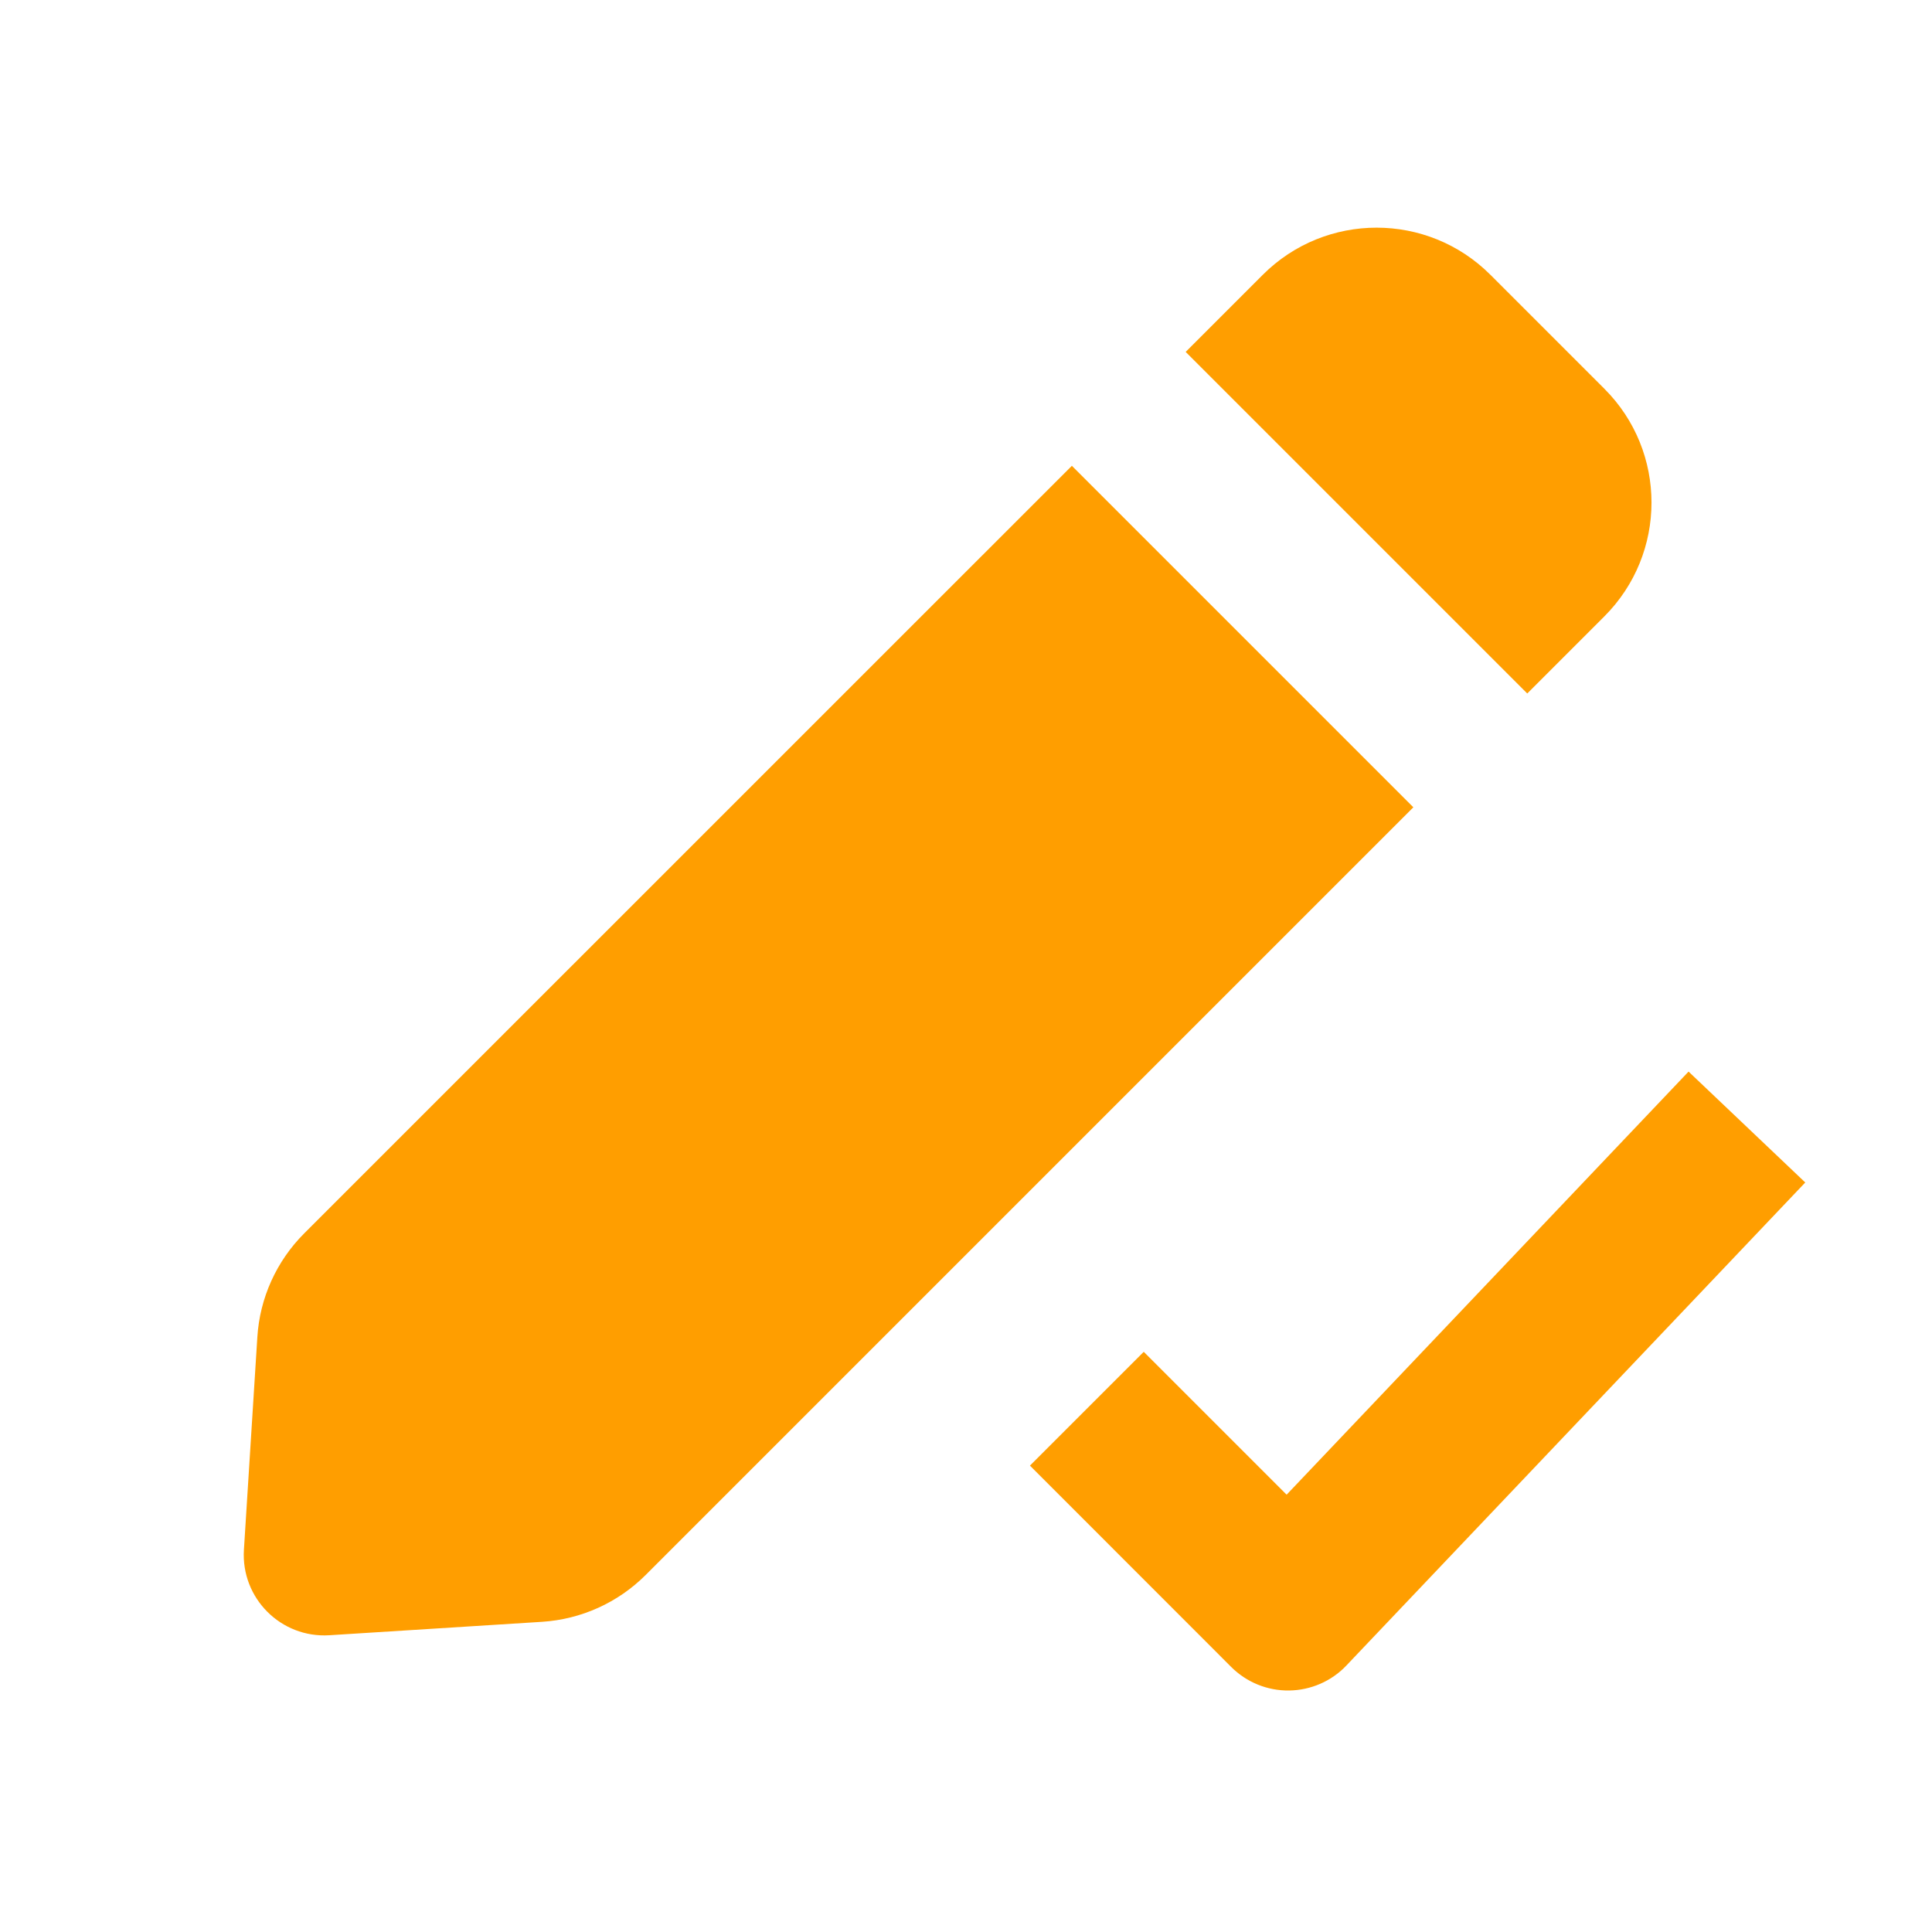
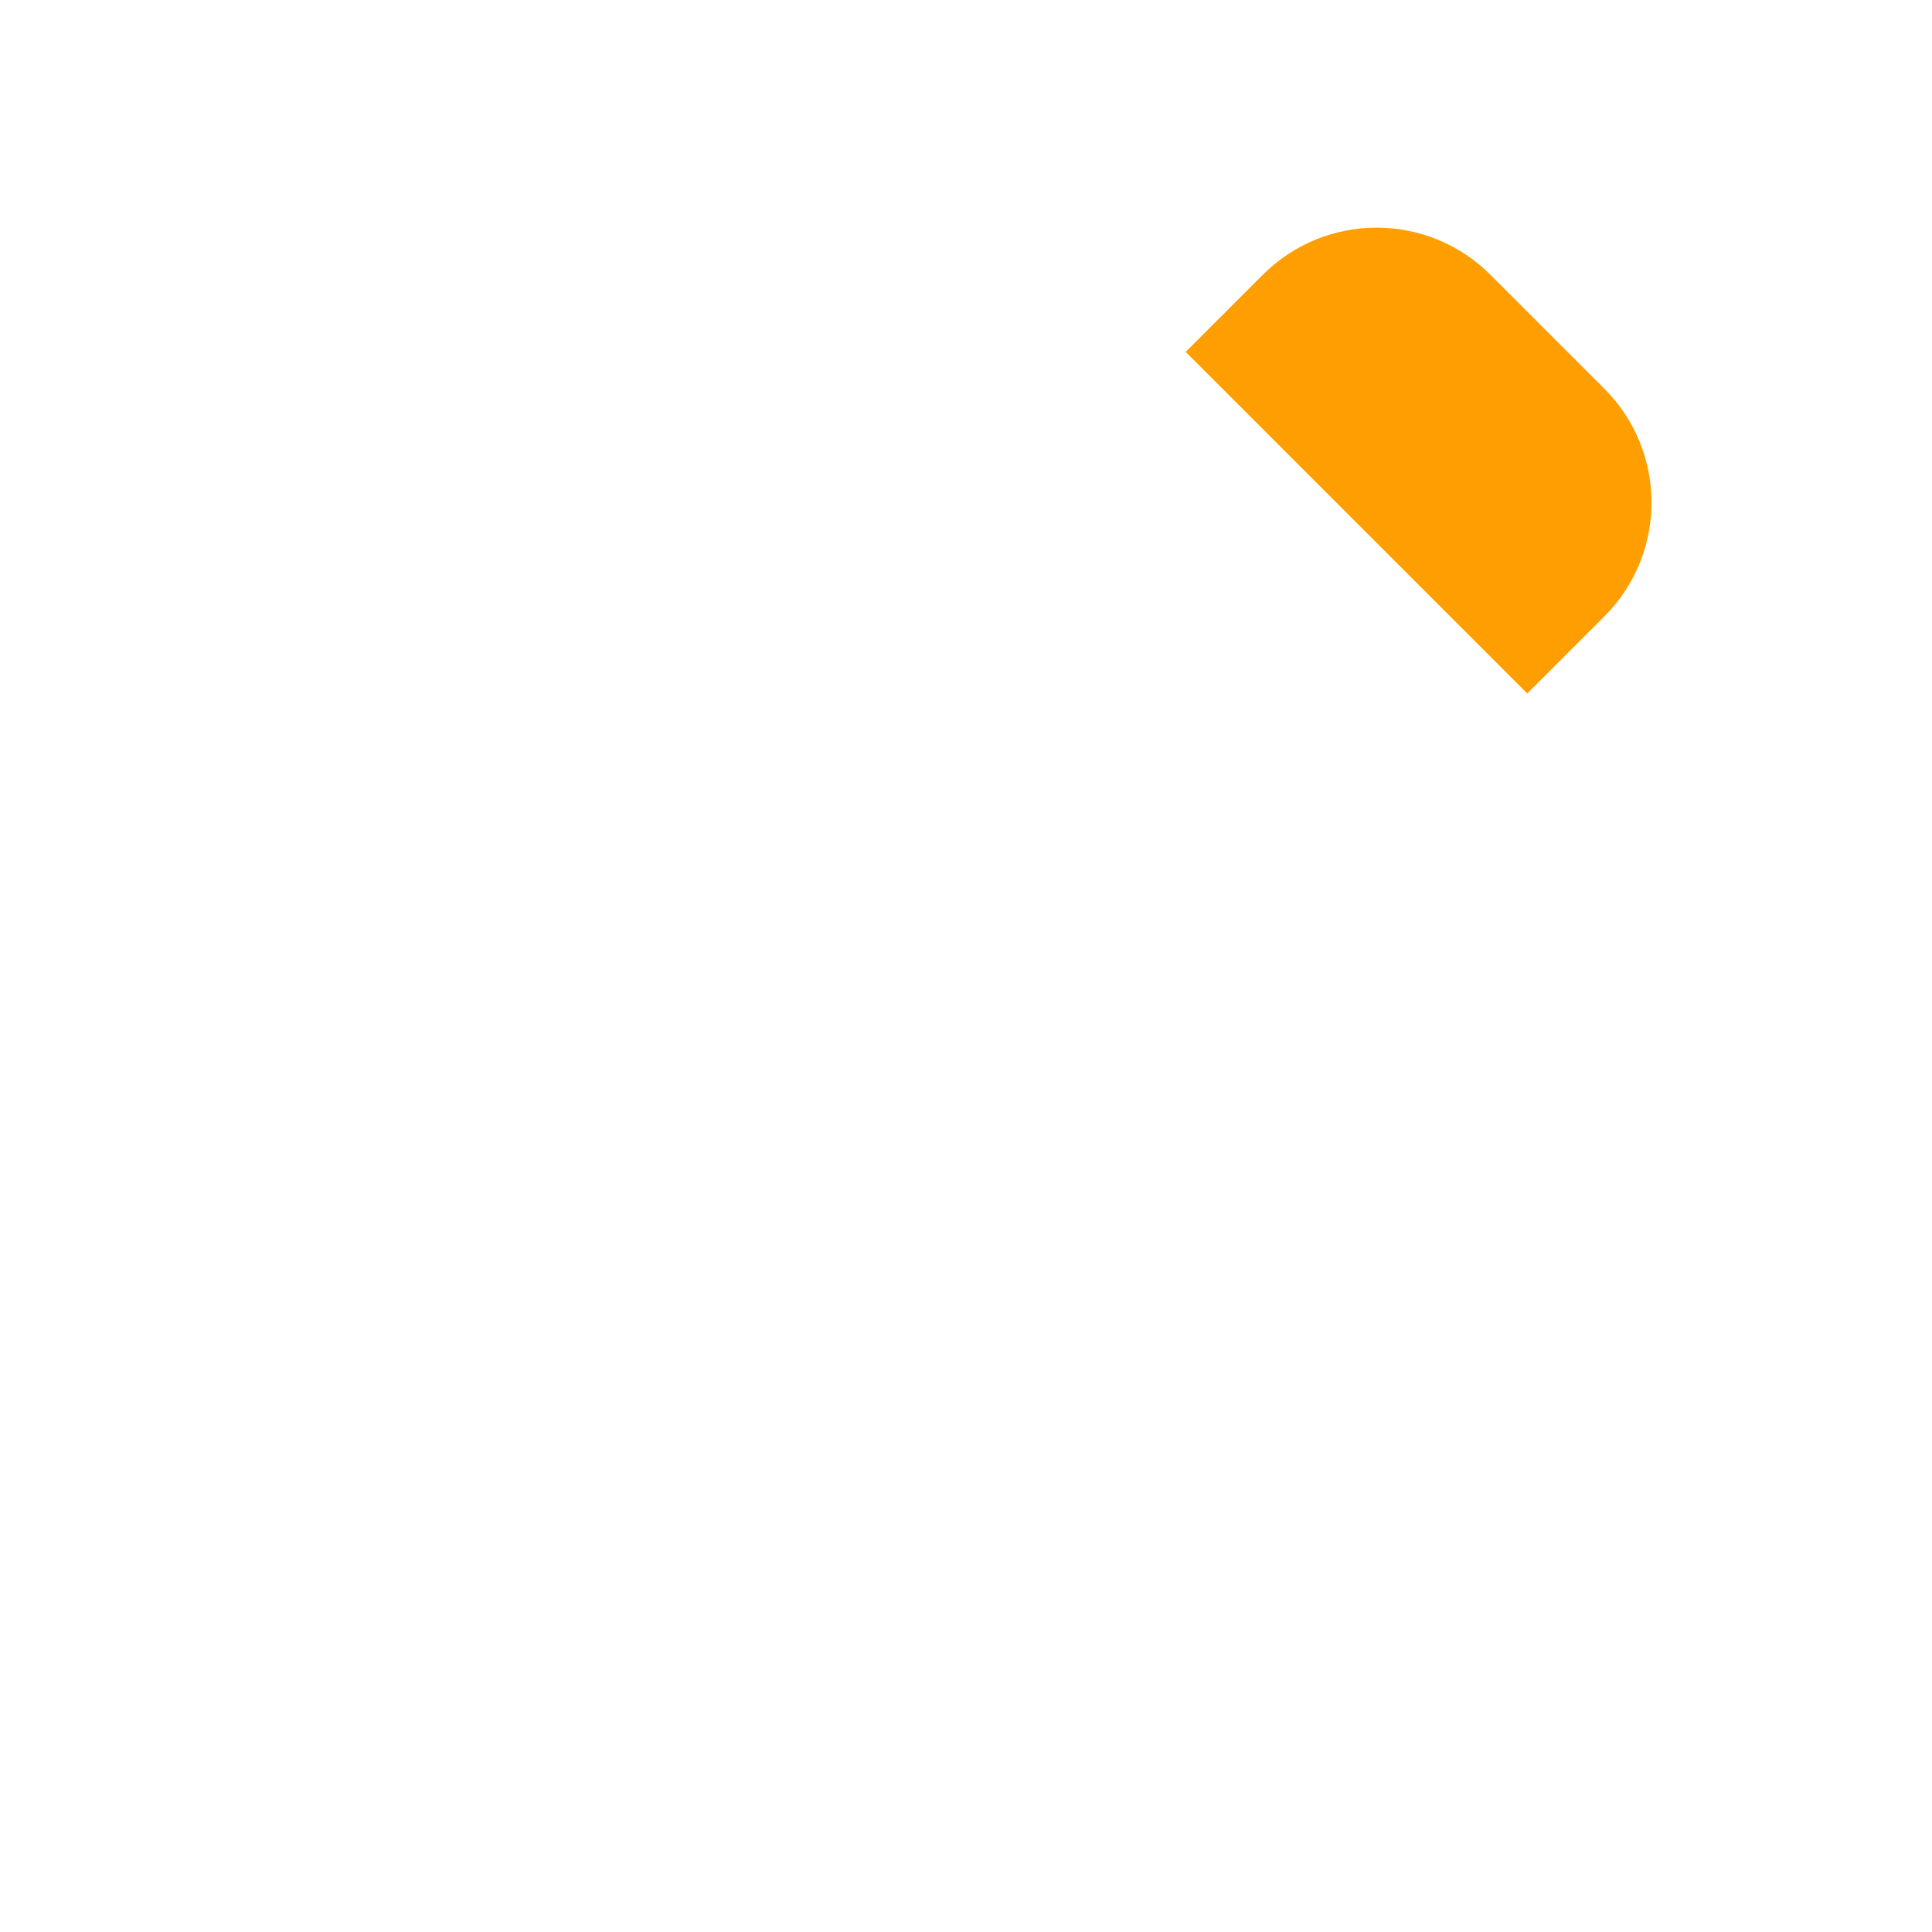
<svg xmlns="http://www.w3.org/2000/svg" width="20" height="20" viewBox="0 0 20 20" fill="none">
  <path d="M15.429 2.845C14.778 2.194 13.723 2.194 13.072 2.845L12.274 3.643L15.81 7.179L16.608 6.381C17.259 5.73 17.259 4.674 16.608 4.024L15.429 2.845Z" fill="#FF9E00" />
-   <path d="M14.631 8.357L11.096 4.822L3.149 12.768C2.862 13.055 2.689 13.437 2.664 13.842L2.525 16.044C2.494 16.544 2.908 16.959 3.409 16.928L5.611 16.789C6.016 16.763 6.397 16.591 6.684 16.304L14.631 8.357Z" fill="#FF9E00" />
-   <path fill-rule="evenodd" clip-rule="evenodd" d="M18.688 12.241L13.938 17.241C13.784 17.404 13.569 17.497 13.345 17.5C13.12 17.503 12.904 17.415 12.745 17.256L10.662 15.172L11.84 13.994L13.319 15.473L17.48 11.093L18.688 12.241Z" fill="#FF9E00" />
</svg>